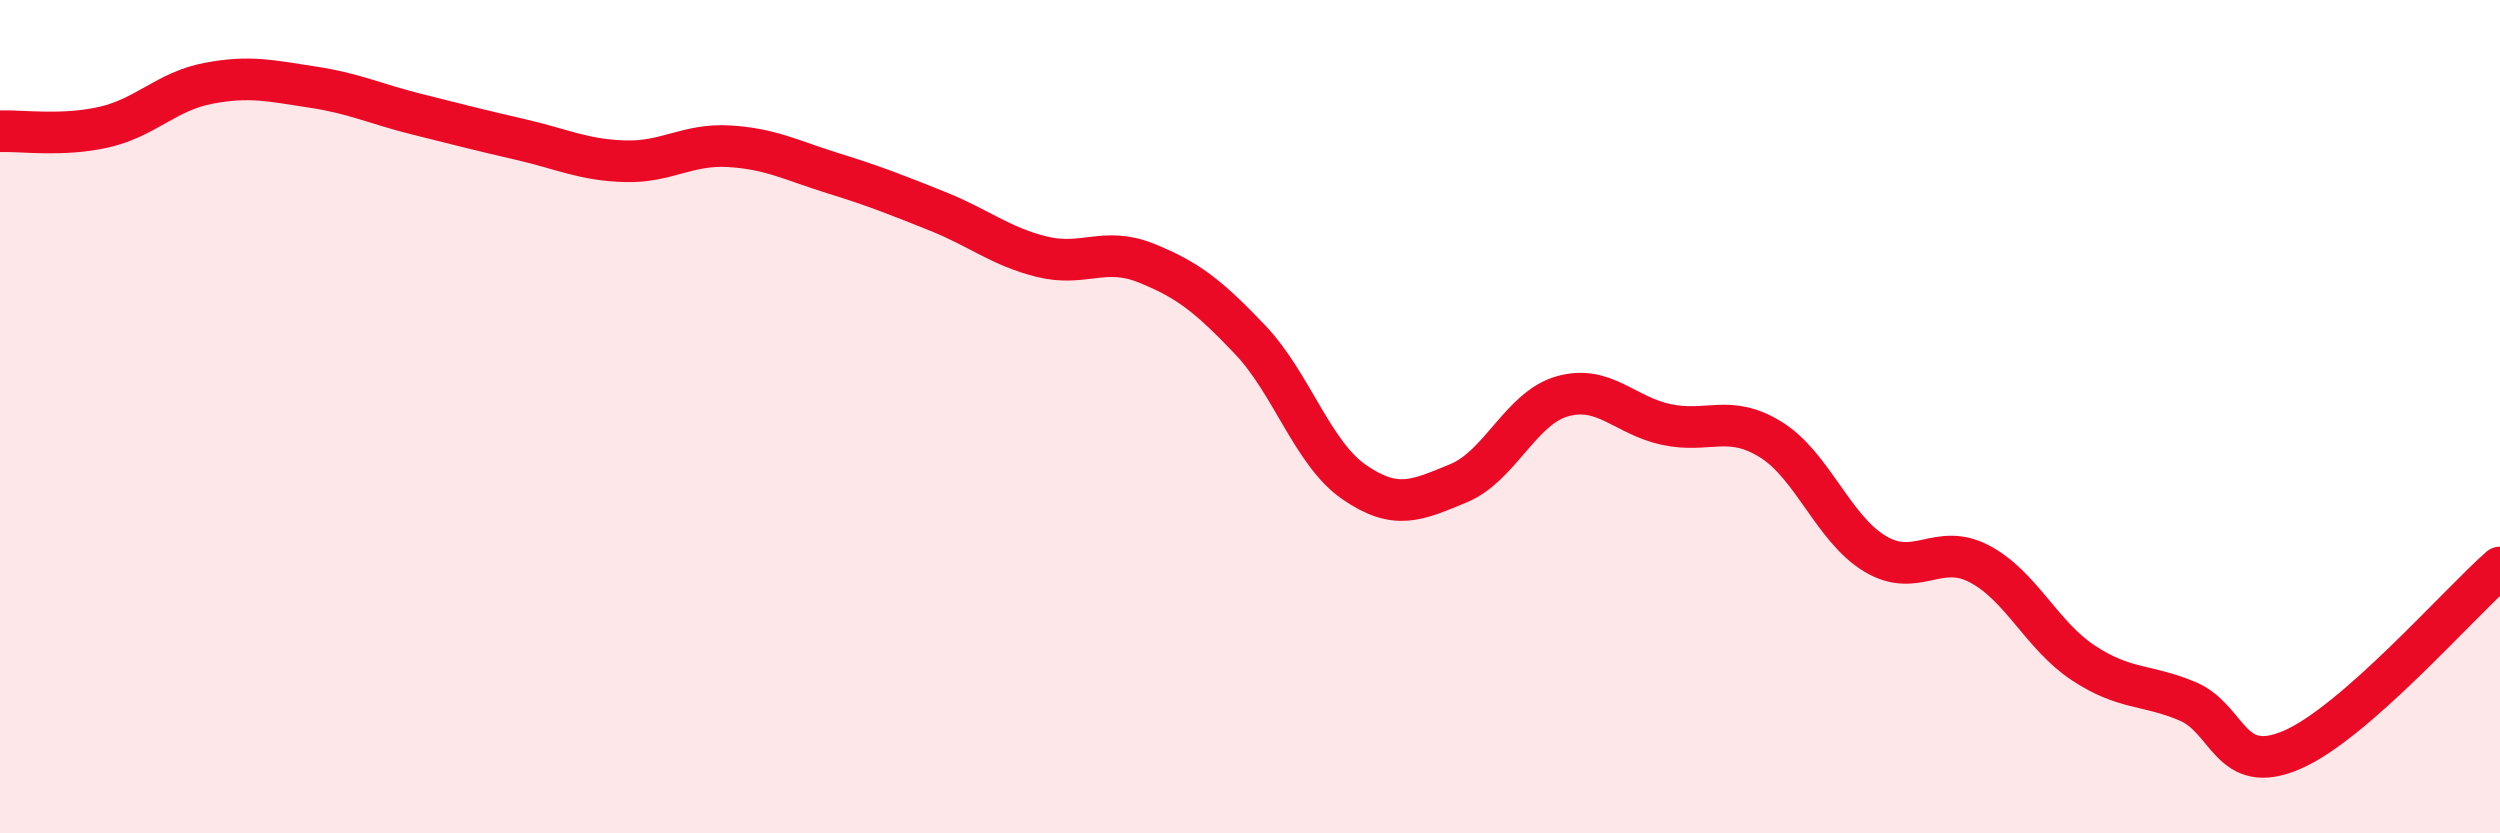
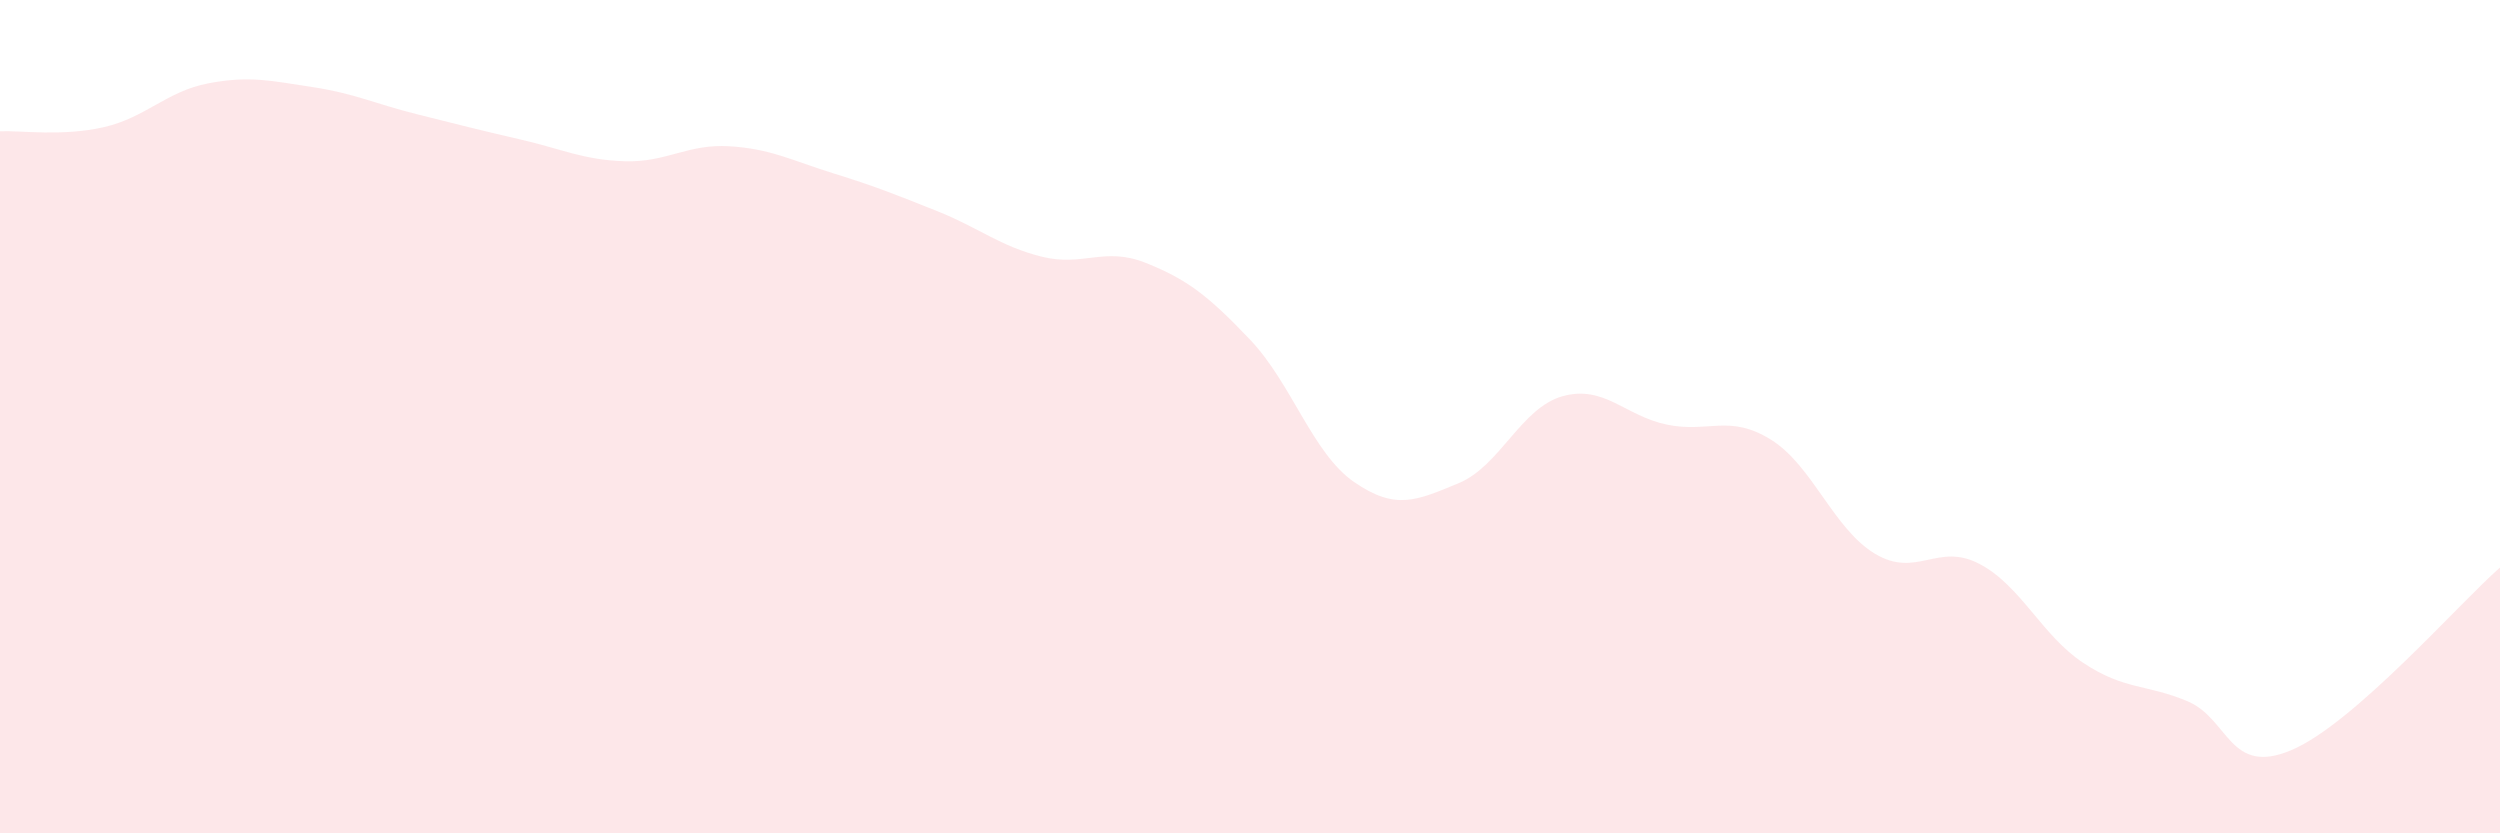
<svg xmlns="http://www.w3.org/2000/svg" width="60" height="20" viewBox="0 0 60 20">
  <path d="M 0,3.15 C 0.5,3.13 1.5,3.28 2.5,3.05 C 3.5,2.82 4,2.19 5,2 C 6,1.81 6.5,1.94 7.5,2.09 C 8.5,2.24 9,2.49 10,2.74 C 11,2.99 11.5,3.12 12.5,3.35 C 13.5,3.58 14,3.84 15,3.87 C 16,3.9 16.5,3.45 17.5,3.51 C 18.5,3.57 19,3.85 20,4.16 C 21,4.47 21.5,4.67 22.5,5.07 C 23.5,5.47 24,5.91 25,6.16 C 26,6.41 26.5,5.91 27.5,6.31 C 28.5,6.71 29,7.1 30,8.15 C 31,9.2 31.5,10.88 32.5,11.57 C 33.5,12.26 34,12.01 35,11.6 C 36,11.19 36.5,9.79 37.5,9.51 C 38.5,9.23 39,9.98 40,10.19 C 41,10.4 41.5,9.93 42.5,10.55 C 43.5,11.17 44,12.69 45,13.29 C 46,13.89 46.5,13.01 47.5,13.53 C 48.5,14.05 49,15.25 50,15.91 C 51,16.57 51.5,16.41 52.5,16.83 C 53.5,17.25 53.5,18.64 55,18 C 56.5,17.36 59,14.5 60,13.62L60 20L0 20Z" fill="#EB0A25" opacity="0.1" stroke-linecap="round" stroke-linejoin="round" />
-   <path d="M 0,3.15 C 0.5,3.13 1.5,3.28 2.5,3.05 C 3.5,2.82 4,2.19 5,2 C 6,1.81 6.5,1.94 7.5,2.09 C 8.5,2.24 9,2.49 10,2.74 C 11,2.99 11.5,3.12 12.5,3.35 C 13.5,3.58 14,3.84 15,3.87 C 16,3.9 16.5,3.45 17.5,3.51 C 18.5,3.57 19,3.85 20,4.16 C 21,4.47 21.5,4.67 22.5,5.07 C 23.5,5.47 24,5.91 25,6.16 C 26,6.41 26.5,5.91 27.5,6.31 C 28.5,6.71 29,7.1 30,8.15 C 31,9.2 31.5,10.88 32.5,11.57 C 33.5,12.26 34,12.01 35,11.6 C 36,11.19 36.5,9.79 37.5,9.51 C 38.5,9.23 39,9.98 40,10.19 C 41,10.4 41.5,9.93 42.5,10.55 C 43.5,11.17 44,12.69 45,13.29 C 46,13.89 46.5,13.01 47.5,13.53 C 48.5,14.05 49,15.25 50,15.91 C 51,16.57 51.5,16.41 52.5,16.83 C 53.5,17.25 53.5,18.64 55,18 C 56.5,17.36 59,14.5 60,13.62" stroke="#EB0A25" stroke-width="1" fill="none" stroke-linecap="round" stroke-linejoin="round" />
</svg>